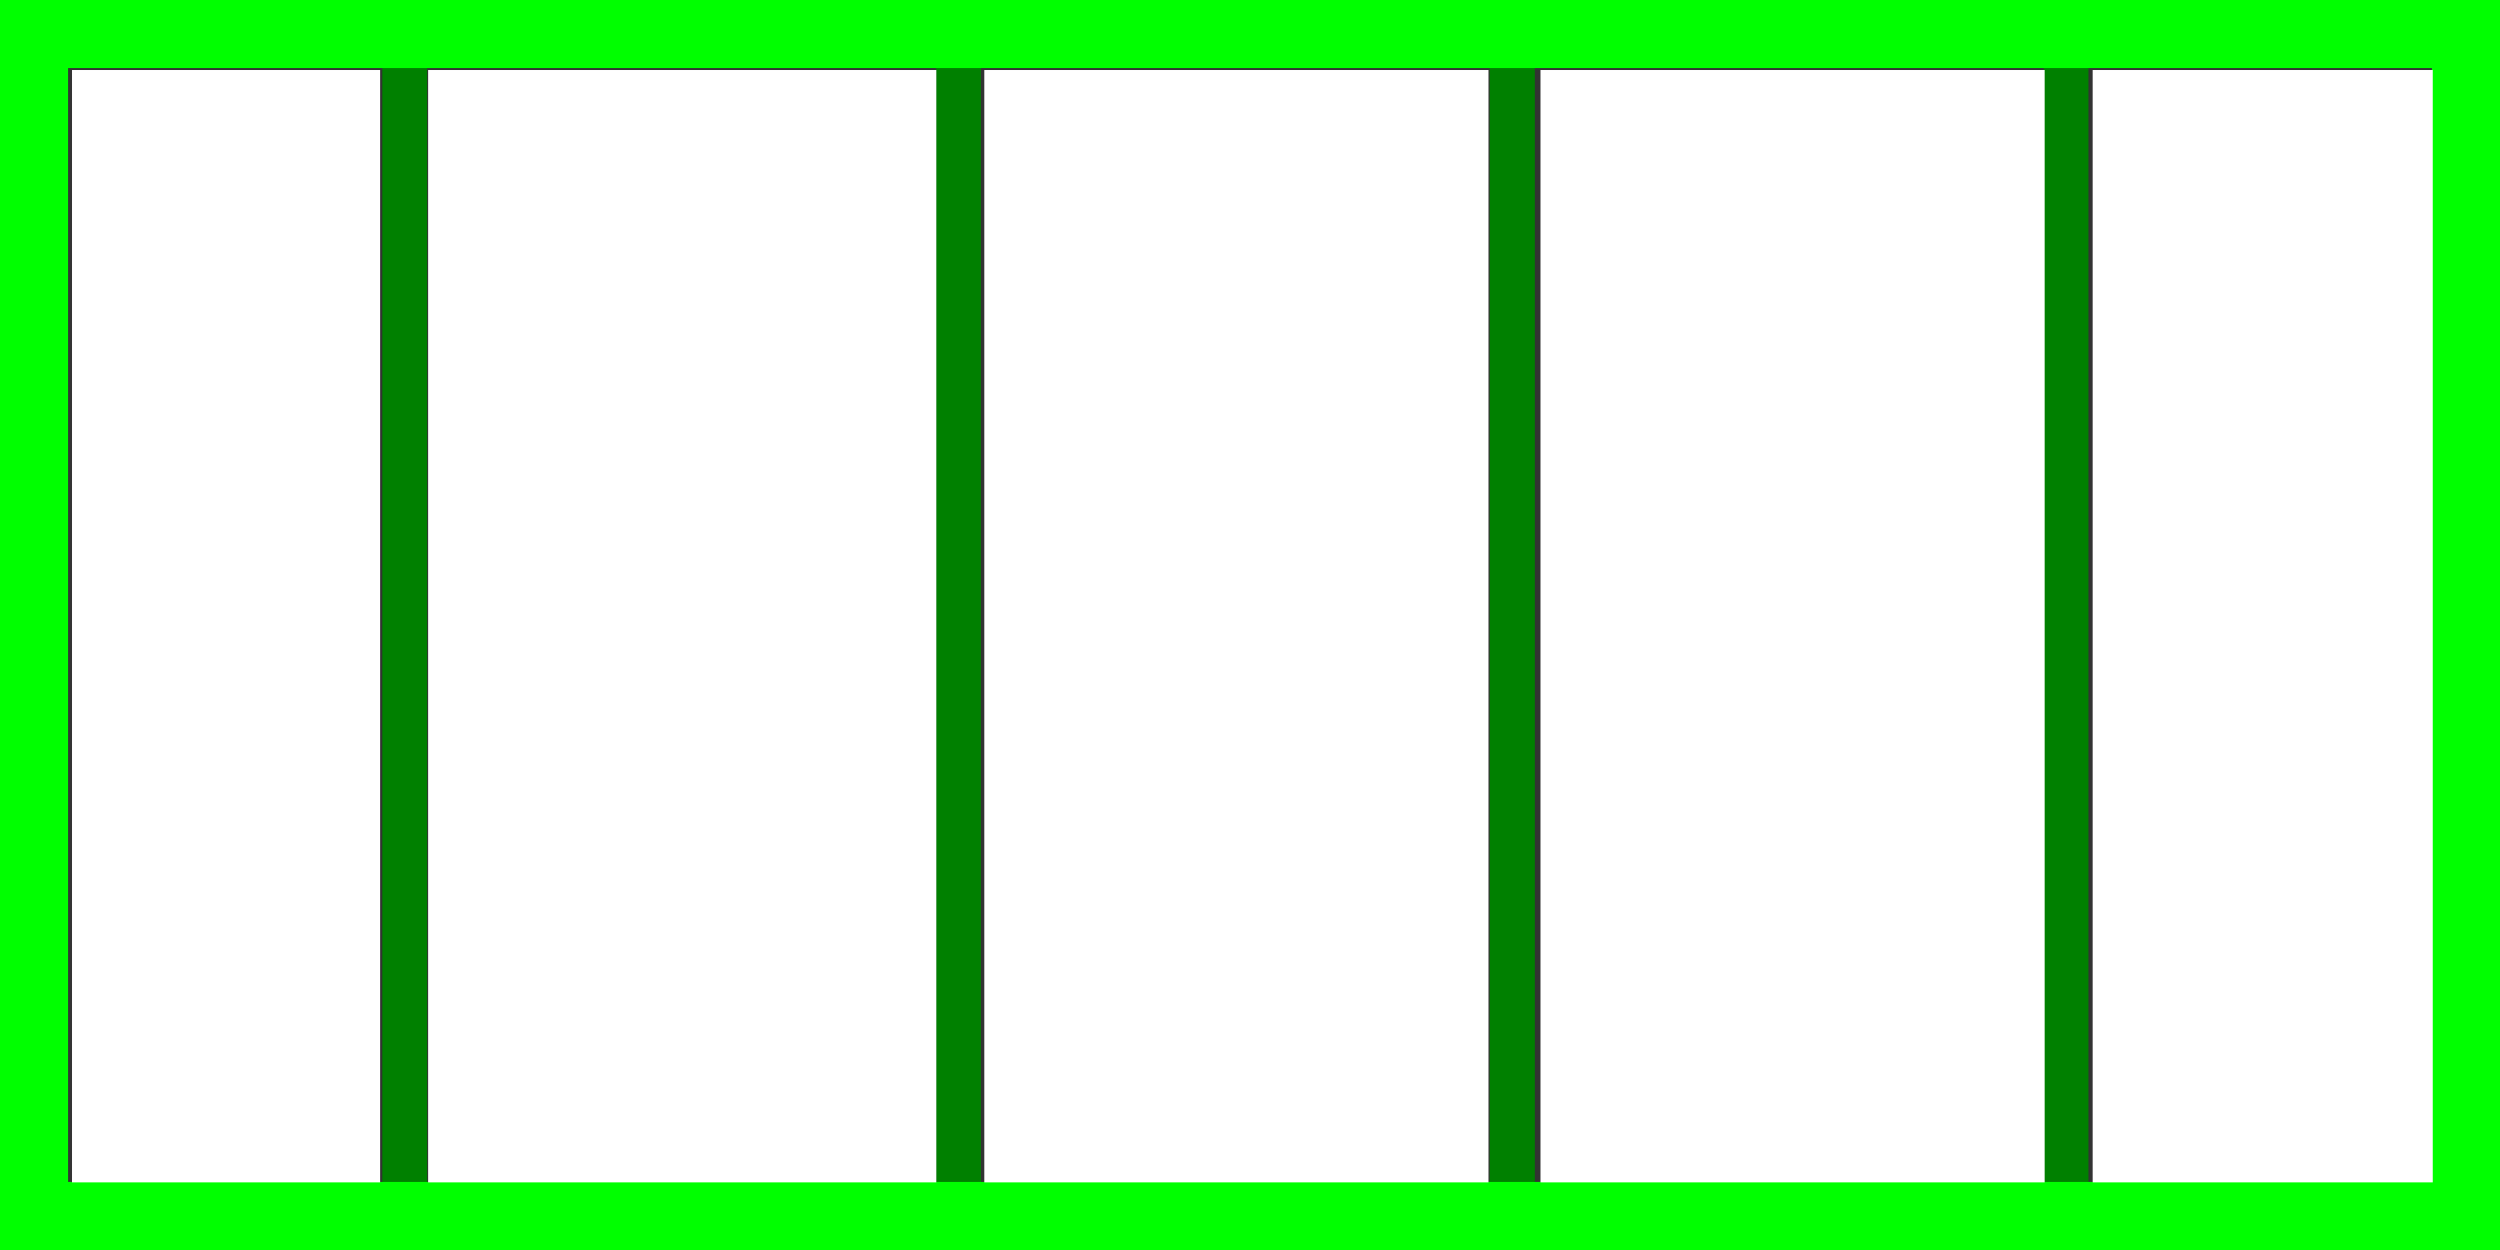
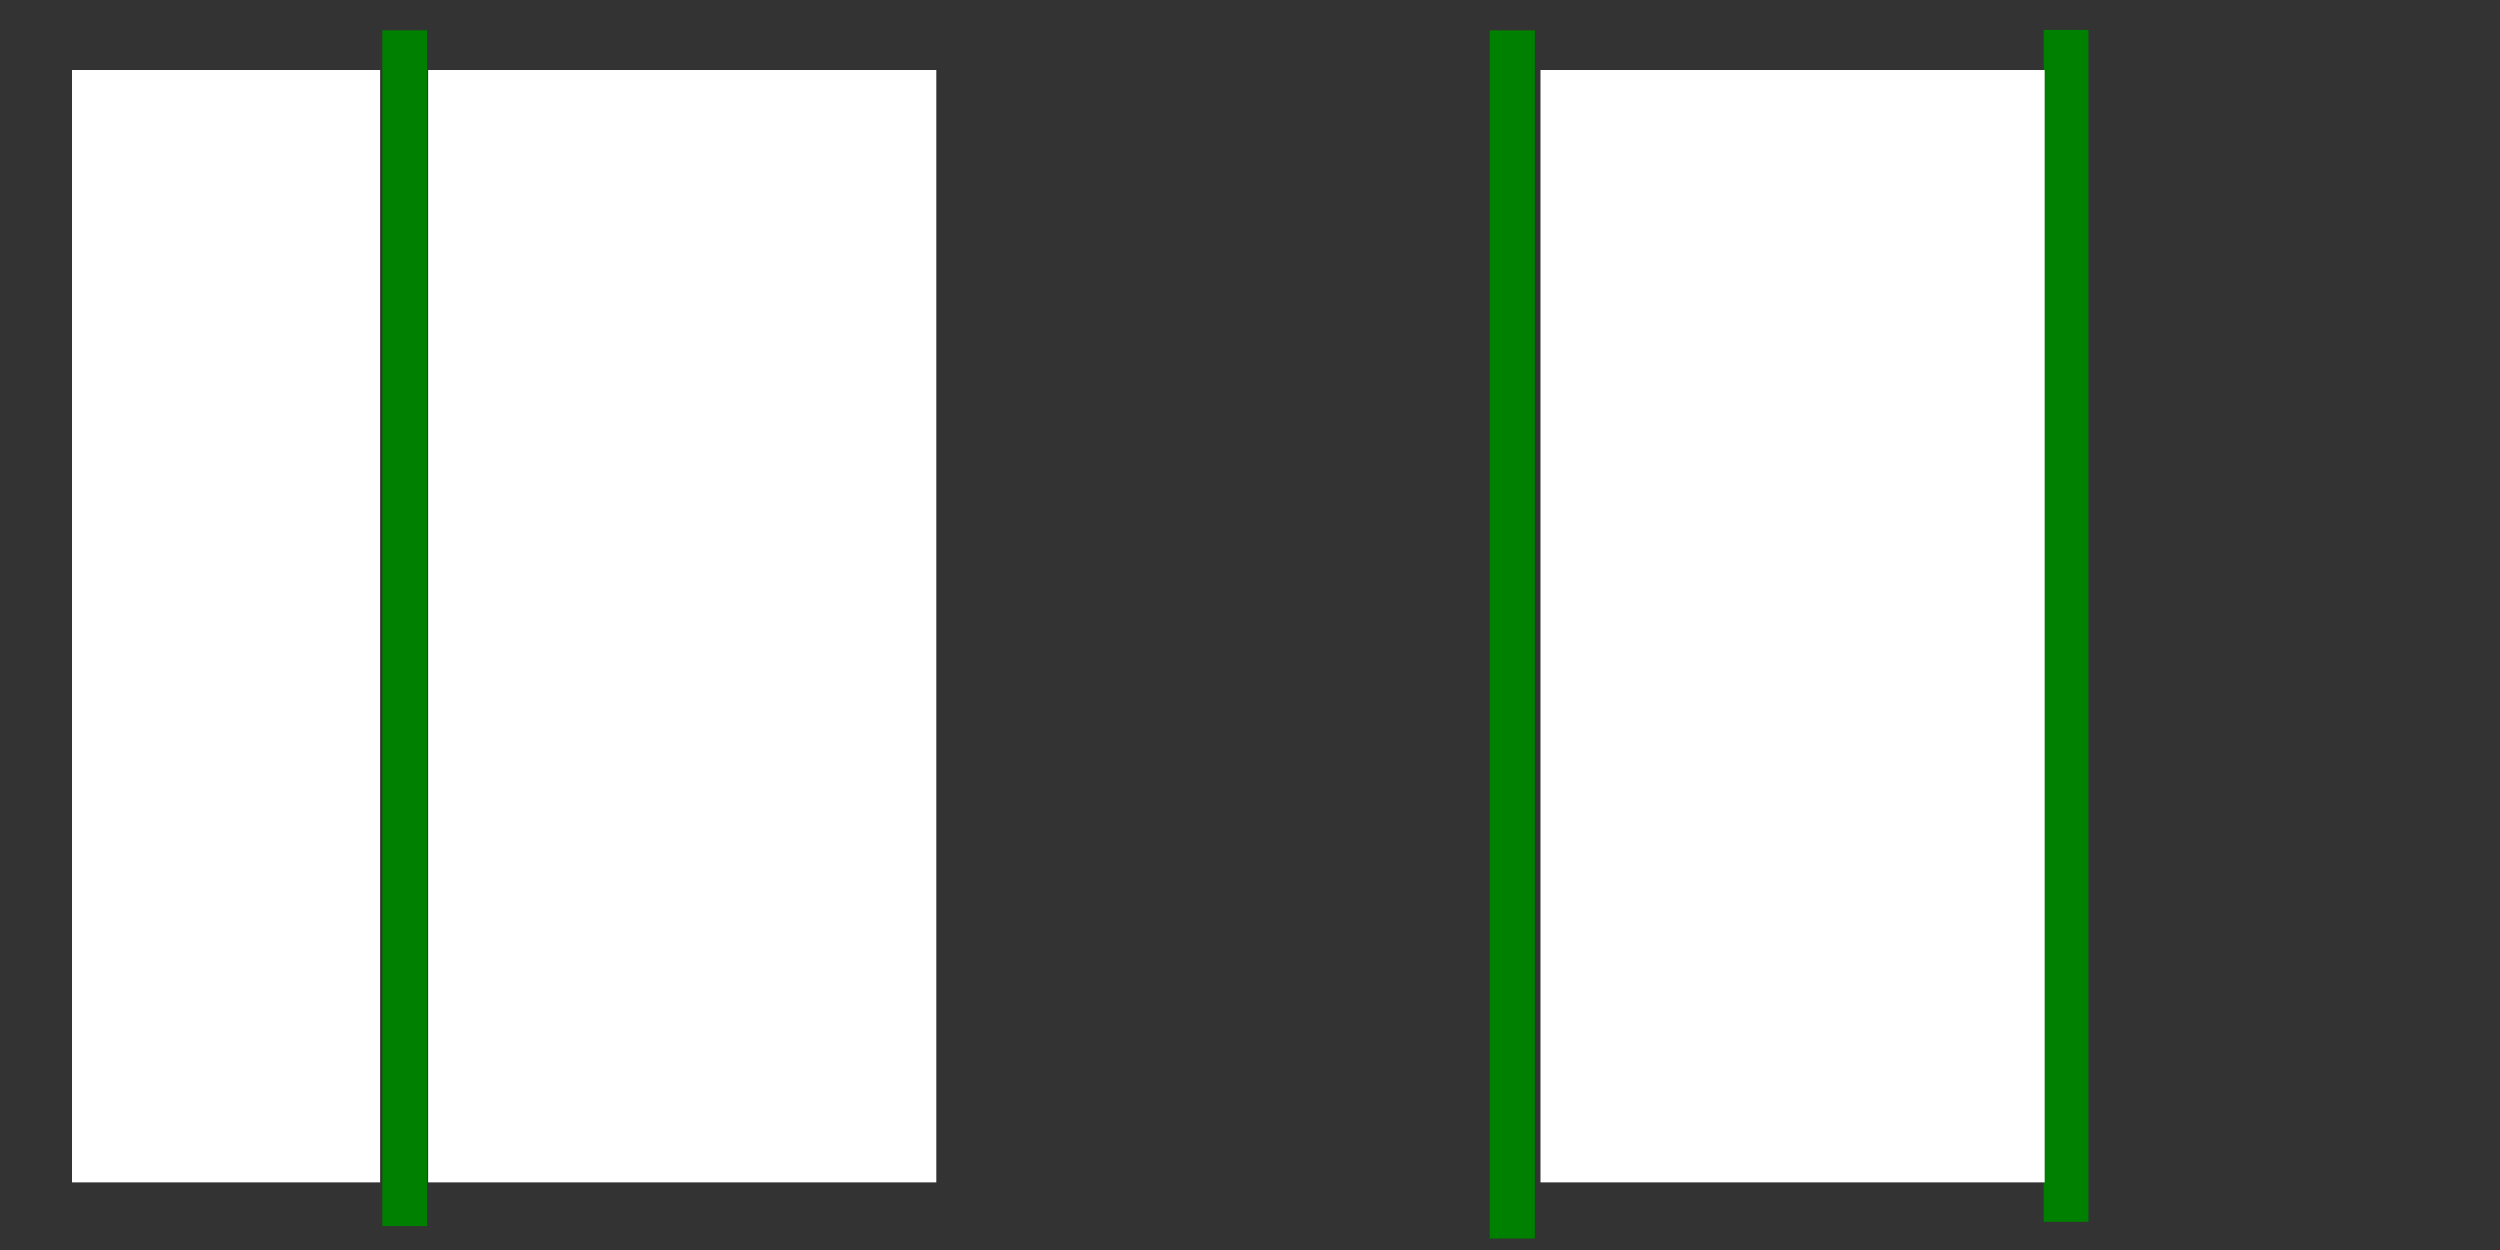
<svg xmlns="http://www.w3.org/2000/svg" width="100" height="50" viewBox="0 0 26.458 13.229" version="1.1" id="svg1">
  <rect x="0" y="0" width="26.458" height="13.229" fill="#333333" stroke="none" />
  <defs id="defs1" />
  <path d="M 4.283,0.558 V 12.739" style="fill:none;stroke:#008000;stroke-width:0.474;stroke-linecap:square;stroke-dasharray:none;stroke-opacity:1" id="path930" />
-   <path d="M 10.144,0.553 V 12.68" style="fill:none;stroke:#008000;stroke-width:0.473;stroke-linecap:square;stroke-dasharray:none;stroke-opacity:1" id="path931" />
  <path d="M 16.005,0.56 V 12.869" style="fill:none;stroke:#008000;stroke-width:0.477;stroke-linecap:square;stroke-dasharray:none;stroke-opacity:1" id="path932" />
  <path d="M 21.866,0.553 V 12.694" style="fill:none;stroke:#008000;stroke-width:0.473;stroke-linecap:square;stroke-dasharray:none;stroke-opacity:1" id="path933" />
-   <path d="M 0.36,0.36 H 26.098 V 12.869 H 0.36 Z" style="fill:none;stroke:#00ff00;stroke-width:0.721;stroke-linecap:round;stroke-dasharray:none;stroke-opacity:1" id="path929" />
  <path style="fill:#ffffff;stroke:#0000ff;stroke-width:0;stroke-linecap:square;stroke-dasharray:none;paint-order:fill markers stroke" d="M 2.876,25.008 V 2.796 H 9.029 15.181 V 25.008 47.22 H 9.029 2.876 Z" id="path1" transform="scale(0.265)" />
  <path style="fill:#ffffff;stroke:#0000ff;stroke-width:0;stroke-linecap:square;stroke-dasharray:none;paint-order:fill markers stroke" d="M 17.098,25.008 V 2.796 H 27.246 37.393 V 25.008 47.22 H 27.246 17.098 Z" id="path2" transform="scale(0.265)" />
-   <path style="fill:#ffffff;stroke:#0000ff;stroke-width:0;stroke-linecap:square;stroke-dasharray:none;paint-order:fill markers stroke" d="M 39.31,25.008 V 2.796 H 49.378 59.445 V 25.008 47.22 H 49.378 39.31 Z" id="path3" transform="scale(0.265)" />
  <path style="fill:#ffffff;stroke:#0000ff;stroke-width:0;stroke-linecap:square;stroke-dasharray:none;paint-order:fill markers stroke" d="M 61.522,25.008 V 2.796 H 71.59 81.657 V 25.008 47.22 H 71.59 61.522 Z" id="path4" transform="scale(0.265)" />
-   <path style="fill:#ffffff;stroke:#0000ff;stroke-width:0;stroke-linecap:square;stroke-dasharray:none;paint-order:fill markers stroke" d="M 83.574,25.008 V 2.796 h 6.791 6.791 V 25.008 47.22 h -6.791 -6.791 z" id="path5" transform="scale(0.265)" />
</svg>